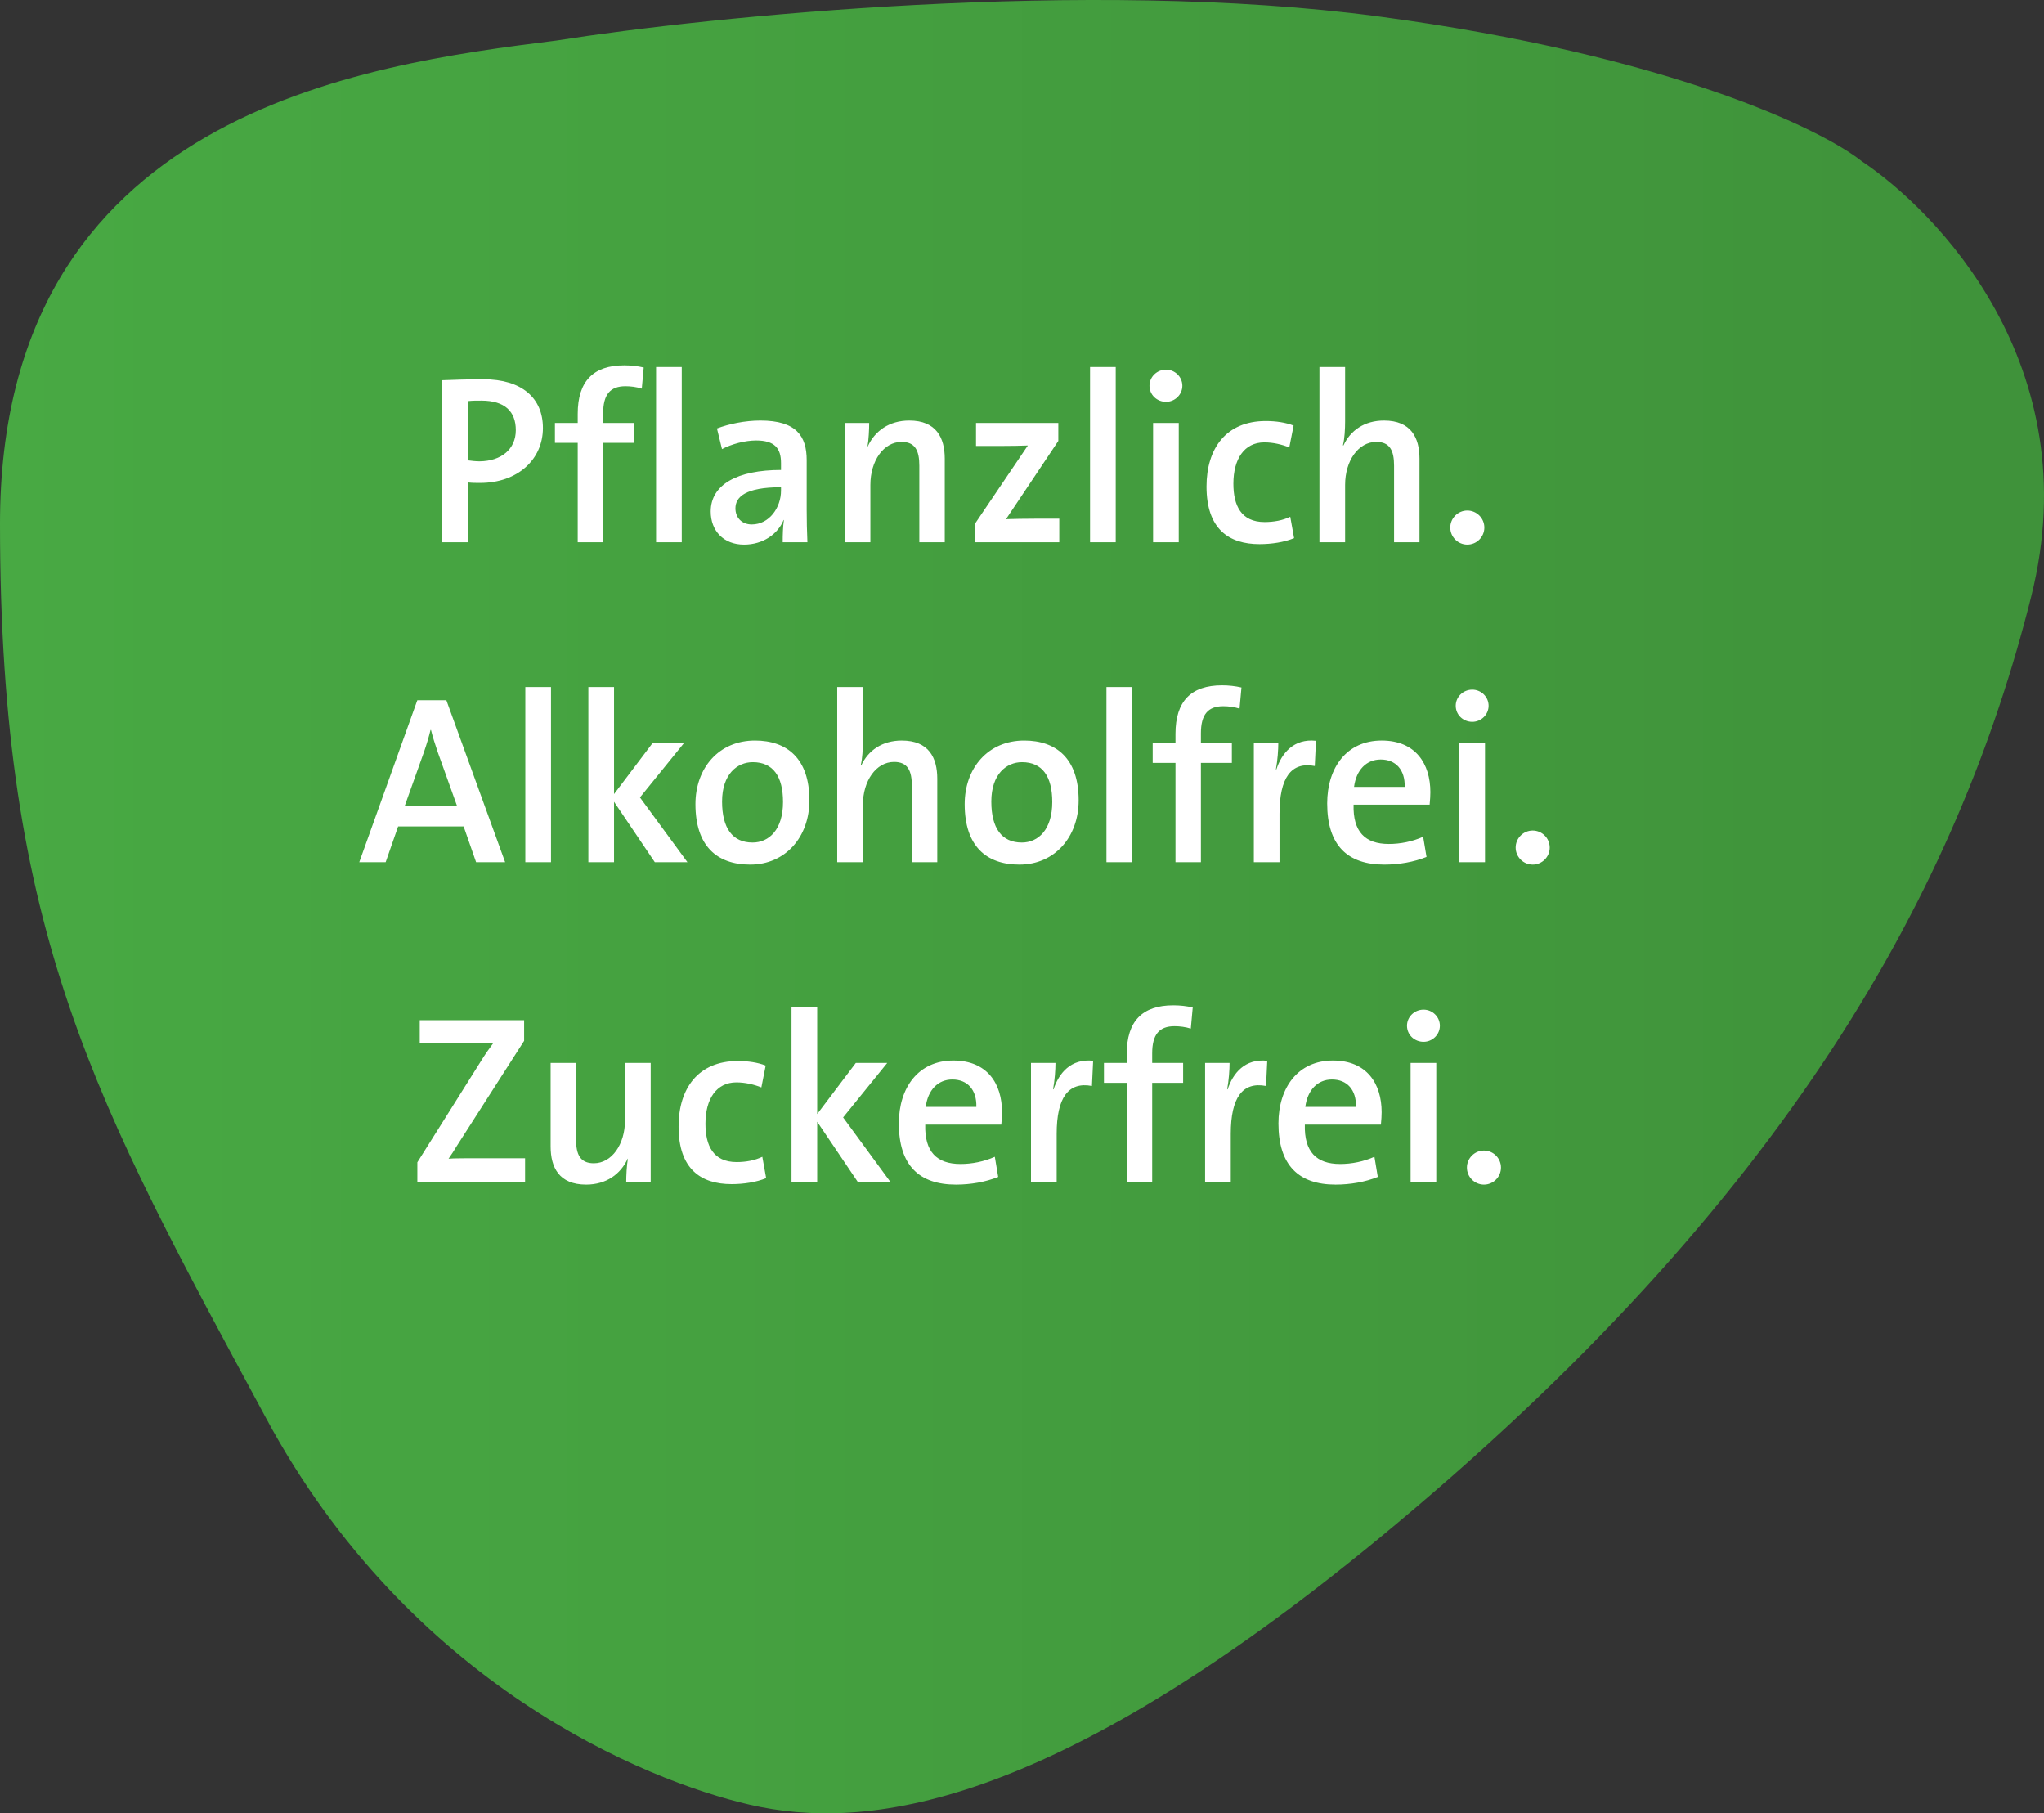
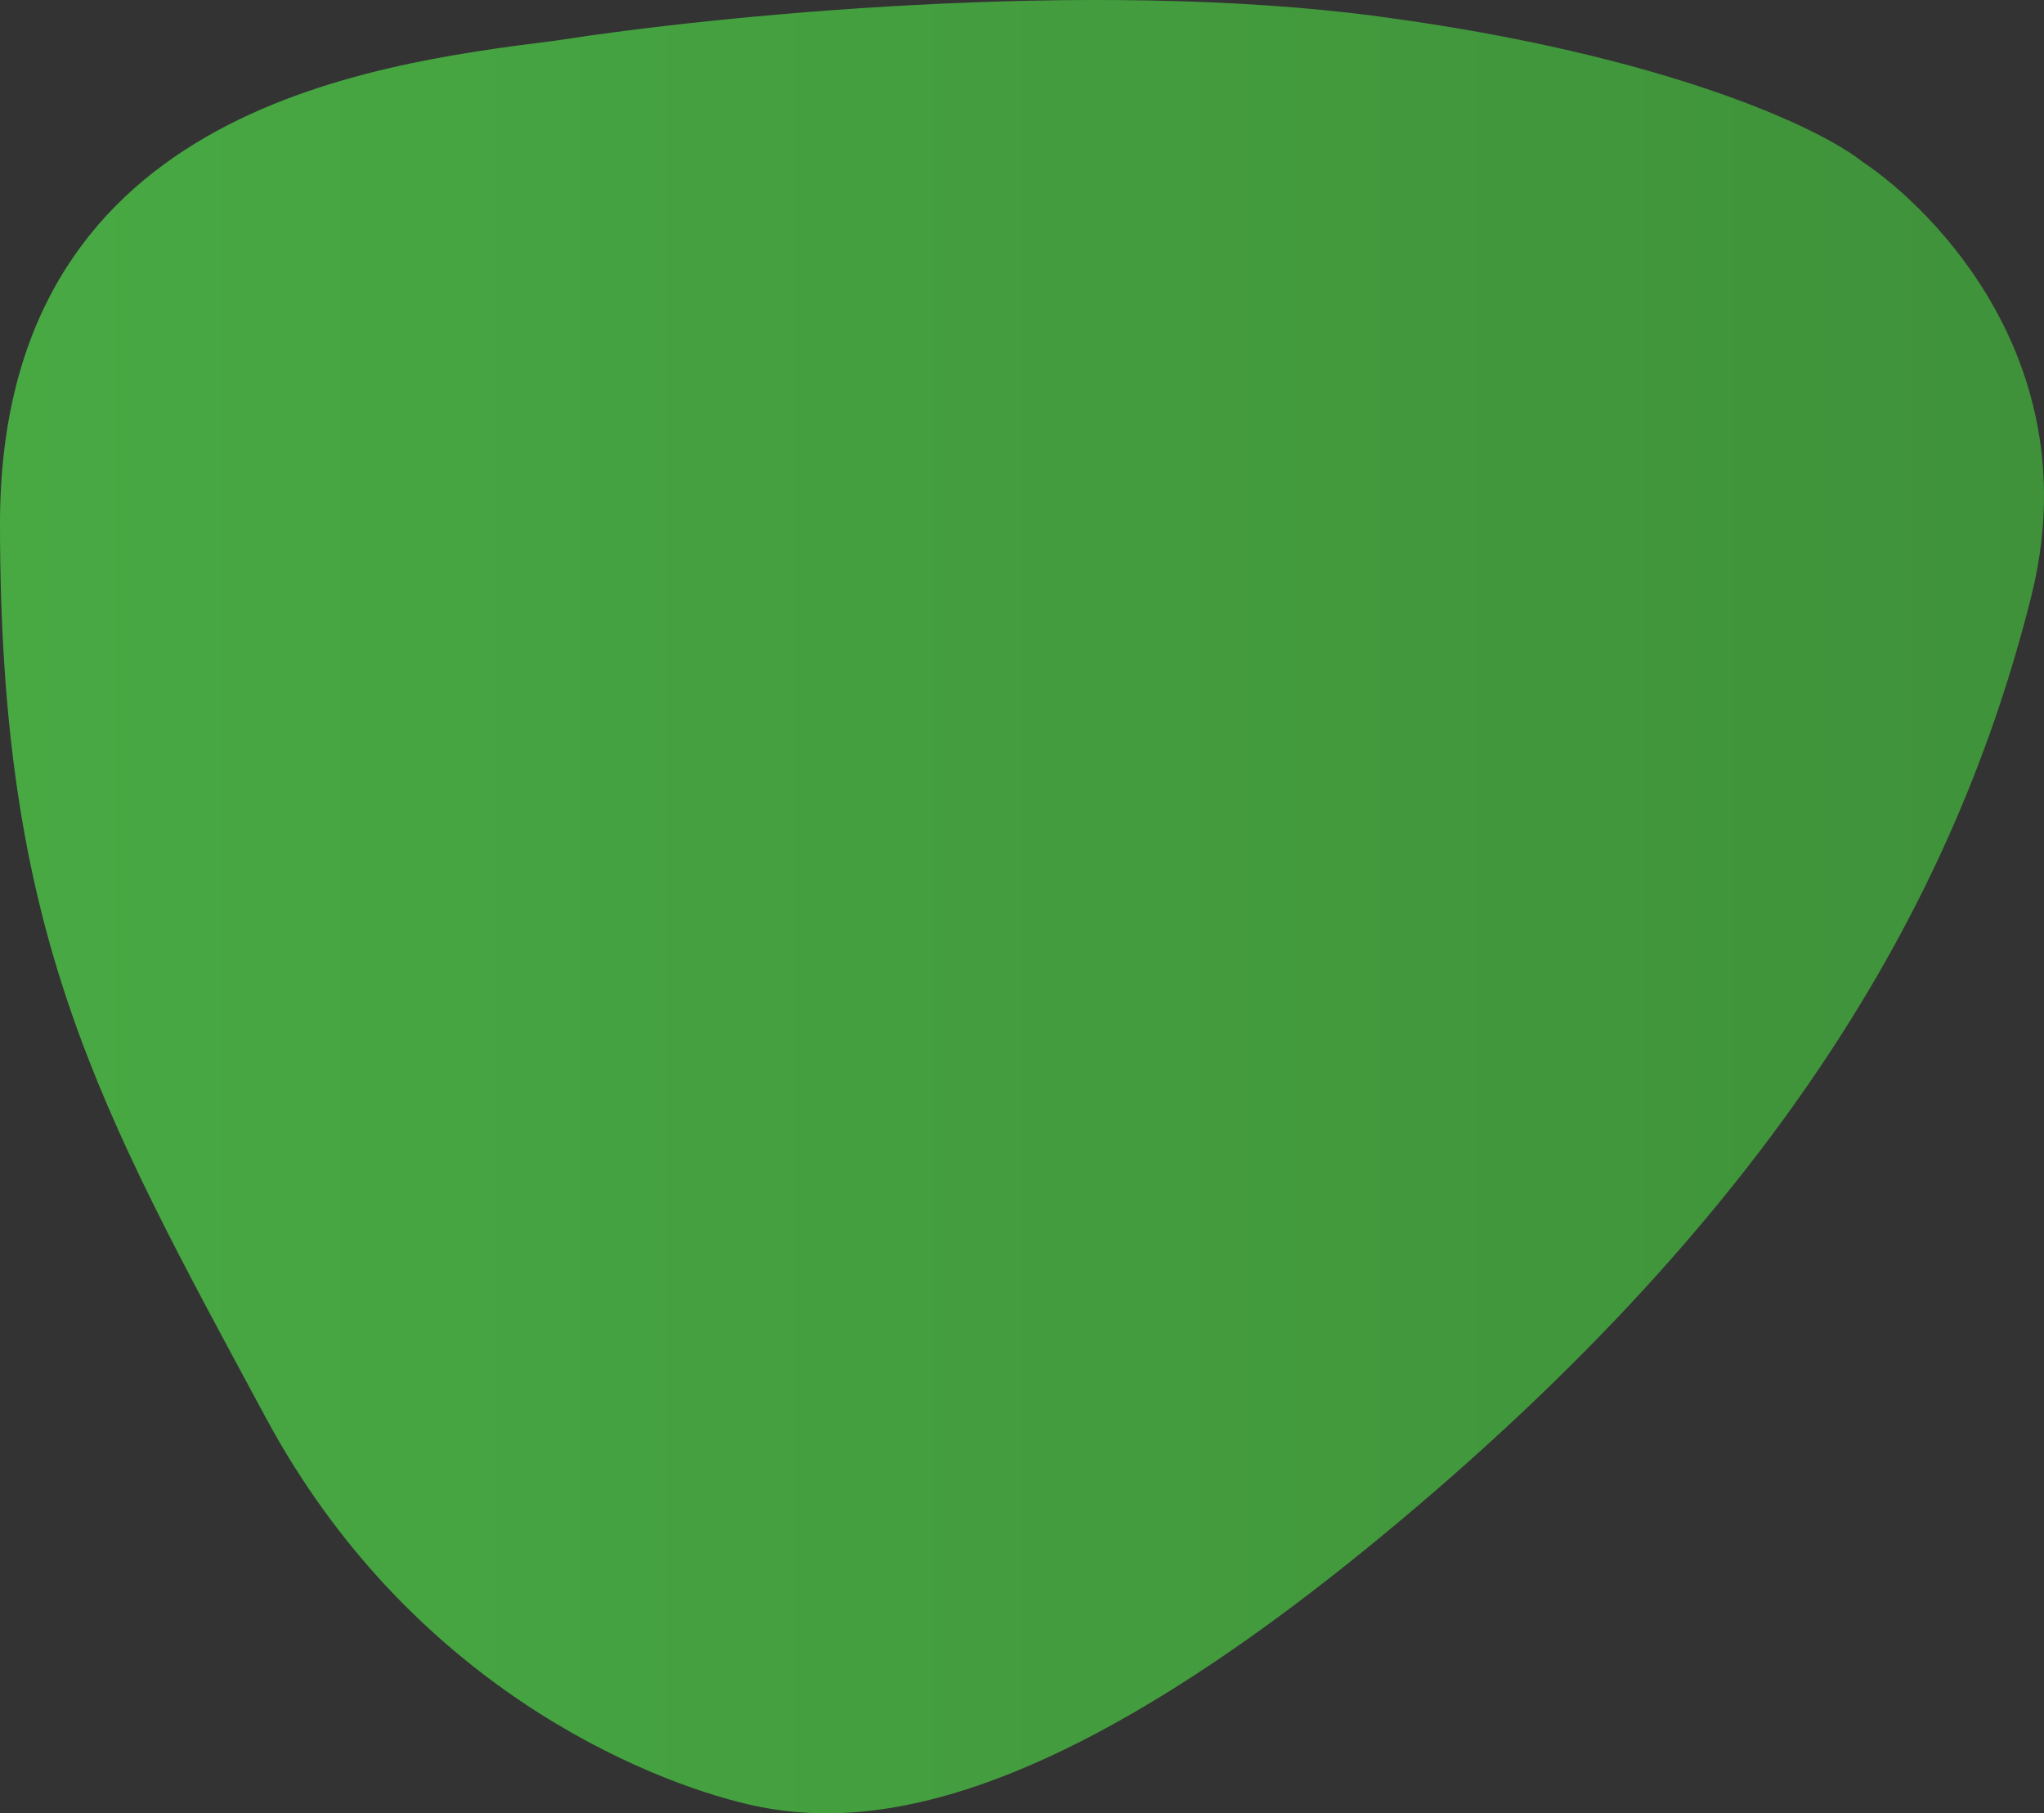
<svg xmlns="http://www.w3.org/2000/svg" width="230" height="204" viewBox="0 0 230 204" fill="none">
  <rect x="0" y="0" width="230" height="204" fill="#333333" stroke="none" />
  <path d="M155.098 1.845C122.446 -2.505 79.816 1.845 62.583 4.564C40.815 7.283 0 12.72 0 58.938C0 105.156 10.884 124.186 29.931 159.529C46.085 189.504 72.56 200.31 84.351 203.029C97.43 206.044 118.092 203.572 155.098 173.123C201.355 135.061 220.402 99.718 228.565 67.094C235.096 40.994 217.681 23.595 209.518 18.157C204.983 14.533 187.75 6.195 155.098 1.845Z" fill="url(#paint0_linear)" />
-   <path d="M61.092 48.148C61.092 44.773 58.716 42.667 54.396 42.667C52.695 42.667 51.129 42.721 49.725 42.775V61H52.668V54.277C53.127 54.331 53.613 54.331 54.018 54.331C58.257 54.331 61.092 51.685 61.092 48.148ZM58.041 48.391C58.041 50.524 56.421 51.874 53.964 51.901C53.532 51.901 53.073 51.847 52.668 51.793V45.124C53.154 45.07 53.613 45.07 54.18 45.07C56.826 45.07 58.041 46.312 58.041 48.391ZM72.433 41.344C71.731 41.182 71.002 41.101 70.246 41.101C66.763 41.101 65.008 42.883 65.008 46.555V47.581H62.443V49.822H65.008V61H67.87V49.822H71.353V47.581H67.87V46.501C67.87 44.395 68.653 43.45 70.381 43.45C70.975 43.45 71.623 43.531 72.217 43.72L72.433 41.344ZM76.714 61V41.29H73.825V61H76.714ZM90.853 61C90.799 59.866 90.772 58.489 90.772 57.328V51.766C90.772 49.093 89.638 47.311 85.561 47.311C83.834 47.311 82.025 47.689 80.674 48.202L81.242 50.524C82.322 49.957 83.834 49.552 85.076 49.552C87.181 49.552 87.883 50.443 87.883 52.09V52.873C82.969 52.873 79.972 54.52 79.972 57.544C79.972 59.731 81.43 61.27 83.725 61.27C85.859 61.27 87.532 60.082 88.18 58.489L88.207 58.516C88.1 59.245 88.073 60.136 88.073 61H90.853ZM87.883 55.195C87.883 57.112 86.561 59.002 84.59 59.002C83.456 59.002 82.754 58.219 82.754 57.193C82.754 55.924 83.861 54.817 87.883 54.817V55.195ZM106.309 61V51.604C106.309 49.255 105.364 47.311 102.313 47.311C100.045 47.311 98.425 48.499 97.642 50.227H97.615C97.75 49.471 97.804 48.31 97.804 47.581H95.05V61H97.939V54.547C97.939 51.847 99.424 49.714 101.449 49.714C102.988 49.714 103.447 50.713 103.447 52.387V61H106.309ZM119.195 61V58.354H116.576C115.469 58.354 113.876 58.381 113.201 58.408L119.087 49.606V47.581H109.826V50.173H112.418C113.795 50.173 114.983 50.146 115.658 50.119L109.691 58.948V61H119.195ZM125.546 61V41.29H122.657V61H125.546ZM133.044 43.396C133.044 42.397 132.207 41.587 131.208 41.587C130.182 41.587 129.345 42.397 129.345 43.396C129.345 44.422 130.182 45.205 131.208 45.205C132.207 45.205 133.044 44.395 133.044 43.396ZM132.639 61V47.581H129.75V61H132.639ZM145.617 60.541L145.185 58.138C144.348 58.543 143.349 58.732 142.296 58.732C139.65 58.732 138.786 56.869 138.786 54.412C138.786 51.658 140.001 49.768 142.269 49.768C143.268 49.768 144.267 50.011 145.077 50.335L145.563 47.878C144.672 47.527 143.565 47.365 142.431 47.365C137.949 47.365 135.762 50.47 135.762 54.736C135.762 59.515 138.273 61.216 141.729 61.216C143.079 61.216 144.51 61 145.617 60.541ZM159.729 61V51.604C159.729 49.255 158.784 47.311 155.733 47.311C153.546 47.311 151.953 48.418 151.17 50.119L151.116 50.092C151.305 49.336 151.359 48.229 151.359 47.392V41.29H148.47V61H151.359V54.547C151.359 51.847 152.844 49.714 154.869 49.714C156.408 49.714 156.867 50.713 156.867 52.387V61H159.729ZM167.026 59.353C167.026 58.3 166.162 57.436 165.109 57.436C164.056 57.436 163.192 58.3 163.192 59.353C163.192 60.406 164.056 61.27 165.109 61.27C166.162 61.27 167.026 60.406 167.026 59.353ZM56.841 97L50.226 78.775H46.959L40.425 97H43.395L44.799 92.977H52.17L53.574 97H56.841ZM51.414 90.628H45.555L47.715 84.58C48.012 83.716 48.255 82.906 48.444 82.123H48.498C48.687 82.906 48.957 83.716 49.254 84.607L51.414 90.628ZM62.001 97V77.29H59.112V97H62.001ZM77.356 97L72.01 89.71L76.978 83.581H73.441L69.094 89.332V77.29H66.205V97H69.094V90.196L73.684 97H77.356ZM91.079 90.034C91.079 85.309 88.541 83.311 84.95 83.311C80.873 83.311 78.254 86.416 78.254 90.466C78.254 95.191 80.684 97.27 84.41 97.27C88.379 97.27 91.079 94.165 91.079 90.034ZM88.109 90.223C88.109 93.328 86.543 94.786 84.68 94.786C82.439 94.786 81.251 93.193 81.251 90.169C81.251 87.091 82.952 85.741 84.707 85.741C87.002 85.741 88.109 87.361 88.109 90.223ZM105.466 97V87.604C105.466 85.255 104.521 83.311 101.47 83.311C99.283 83.311 97.69 84.418 96.907 86.119L96.853 86.092C97.042 85.336 97.096 84.229 97.096 83.392V77.29H94.207V97H97.096V90.547C97.096 87.847 98.581 85.714 100.606 85.714C102.145 85.714 102.604 86.713 102.604 88.387V97H105.466ZM121.375 90.034C121.375 85.309 118.837 83.311 115.246 83.311C111.169 83.311 108.55 86.416 108.55 90.466C108.55 95.191 110.98 97.27 114.706 97.27C118.675 97.27 121.375 94.165 121.375 90.034ZM118.405 90.223C118.405 93.328 116.839 94.786 114.976 94.786C112.735 94.786 111.547 93.193 111.547 90.169C111.547 87.091 113.248 85.741 115.003 85.741C117.298 85.741 118.405 87.361 118.405 90.223ZM127.391 97V77.29H124.502V97H127.391ZM139.695 77.344C138.993 77.182 138.264 77.101 137.508 77.101C134.025 77.101 132.27 78.883 132.27 82.555V83.581H129.705V85.822H132.27V97H135.132V85.822H138.615V83.581H135.132V82.501C135.132 80.395 135.915 79.45 137.643 79.45C138.237 79.45 138.885 79.531 139.479 79.72L139.695 77.344ZM148.08 83.338C145.569 83.068 144.219 84.742 143.625 86.551H143.571C143.76 85.525 143.841 84.337 143.841 83.581H141.087V97H143.976V91.546C143.976 87.523 145.272 85.66 147.945 86.173L148.08 83.338ZM160.951 89.116C160.951 85.93 159.304 83.311 155.47 83.311C151.555 83.311 149.341 86.335 149.341 90.385C149.341 95.11 151.636 97.27 155.767 97.27C157.441 97.27 159.115 96.973 160.519 96.406L160.141 94.138C158.926 94.678 157.576 94.948 156.28 94.948C153.607 94.948 152.23 93.571 152.311 90.52H160.87C160.924 89.953 160.951 89.494 160.951 89.116ZM158.062 88.522H152.365C152.608 86.632 153.742 85.444 155.362 85.444C157.063 85.444 158.116 86.605 158.062 88.522ZM167.505 79.396C167.505 78.397 166.668 77.587 165.669 77.587C164.643 77.587 163.806 78.397 163.806 79.396C163.806 80.422 164.643 81.205 165.669 81.205C166.668 81.205 167.505 80.395 167.505 79.396ZM167.1 97V83.581H164.211V97H167.1ZM174.382 95.353C174.382 94.3 173.518 93.436 172.465 93.436C171.412 93.436 170.548 94.3 170.548 95.353C170.548 96.406 171.412 97.27 172.465 97.27C173.518 97.27 174.382 96.406 174.382 95.353ZM59.085 133V130.3H54.738C52.416 130.3 50.958 130.3 50.472 130.354C50.823 129.841 51.12 129.409 51.417 128.896L58.977 117.097V114.775H47.232V117.394H51.795C53.658 117.394 54.711 117.394 55.494 117.367C55.008 118.015 54.576 118.636 54.144 119.338L46.962 130.759V133H59.085ZM73.219 133V119.581H70.329V126.034C70.329 128.734 68.844 130.867 66.82 130.867C65.281 130.867 64.822 129.868 64.822 128.194V119.581H61.959V128.977C61.959 131.326 62.904 133.27 65.956 133.27C68.224 133.27 69.844 132.082 70.626 130.354H70.653C70.519 131.11 70.465 132.271 70.465 133H73.219ZM86.212 132.541L85.78 130.138C84.943 130.543 83.944 130.732 82.891 130.732C80.245 130.732 79.381 128.869 79.381 126.412C79.381 123.658 80.596 121.768 82.864 121.768C83.863 121.768 84.862 122.011 85.672 122.335L86.158 119.878C85.267 119.527 84.16 119.365 83.026 119.365C78.544 119.365 76.357 122.47 76.357 126.736C76.357 131.515 78.868 133.216 82.324 133.216C83.674 133.216 85.105 133 86.212 132.541ZM100.216 133L94.87 125.71L99.838 119.581H96.301L91.954 125.332V113.29H89.065V133H91.954V126.196L96.544 133H100.216ZM112.752 125.116C112.752 121.93 111.105 119.311 107.271 119.311C103.356 119.311 101.142 122.335 101.142 126.385C101.142 131.11 103.437 133.27 107.568 133.27C109.242 133.27 110.916 132.973 112.32 132.406L111.942 130.138C110.727 130.678 109.377 130.948 108.081 130.948C105.408 130.948 104.031 129.571 104.112 126.52H112.671C112.725 125.953 112.752 125.494 112.752 125.116ZM109.863 124.522H104.166C104.409 122.632 105.543 121.444 107.163 121.444C108.864 121.444 109.917 122.605 109.863 124.522ZM123.005 119.338C120.494 119.068 119.144 120.742 118.55 122.551H118.496C118.685 121.525 118.766 120.337 118.766 119.581H116.012V133H118.901V127.546C118.901 123.523 120.197 121.66 122.87 122.173L123.005 119.338ZM134.211 113.344C133.509 113.182 132.78 113.101 132.024 113.101C128.541 113.101 126.786 114.883 126.786 118.555V119.581H124.221V121.822H126.786V133H129.648V121.822H133.131V119.581H129.648V118.501C129.648 116.395 130.431 115.45 132.159 115.45C132.753 115.45 133.401 115.531 133.995 115.72L134.211 113.344ZM142.596 119.338C140.085 119.068 138.735 120.742 138.141 122.551H138.087C138.276 121.525 138.357 120.337 138.357 119.581H135.603V133H138.492V127.546C138.492 123.523 139.788 121.66 142.461 122.173L142.596 119.338ZM155.467 125.116C155.467 121.93 153.82 119.311 149.986 119.311C146.071 119.311 143.857 122.335 143.857 126.385C143.857 131.11 146.152 133.27 150.283 133.27C151.957 133.27 153.631 132.973 155.035 132.406L154.657 130.138C153.442 130.678 152.092 130.948 150.796 130.948C148.123 130.948 146.746 129.571 146.827 126.52H155.386C155.44 125.953 155.467 125.494 155.467 125.116ZM152.578 124.522H146.881C147.124 122.632 148.258 121.444 149.878 121.444C151.579 121.444 152.632 122.605 152.578 124.522ZM162.021 115.396C162.021 114.397 161.184 113.587 160.185 113.587C159.159 113.587 158.322 114.397 158.322 115.396C158.322 116.422 159.159 117.205 160.185 117.205C161.184 117.205 162.021 116.395 162.021 115.396ZM161.616 133V119.581H158.727V133H161.616ZM168.898 131.353C168.898 130.3 168.034 129.436 166.981 129.436C165.928 129.436 165.064 130.3 165.064 131.353C165.064 132.406 165.928 133.27 166.981 133.27C168.034 133.27 168.898 132.406 168.898 131.353Z" fill="white" />
  <defs>
    <linearGradient id="paint0_linear" x1="0" y1="0" x2="230" y2="-1.54269e-06" gradientUnits="userSpaceOnUse">
      <stop stop-color="#48A943" />
      <stop offset="1" stop-color="#3F923A" />
    </linearGradient>
  </defs>
</svg>